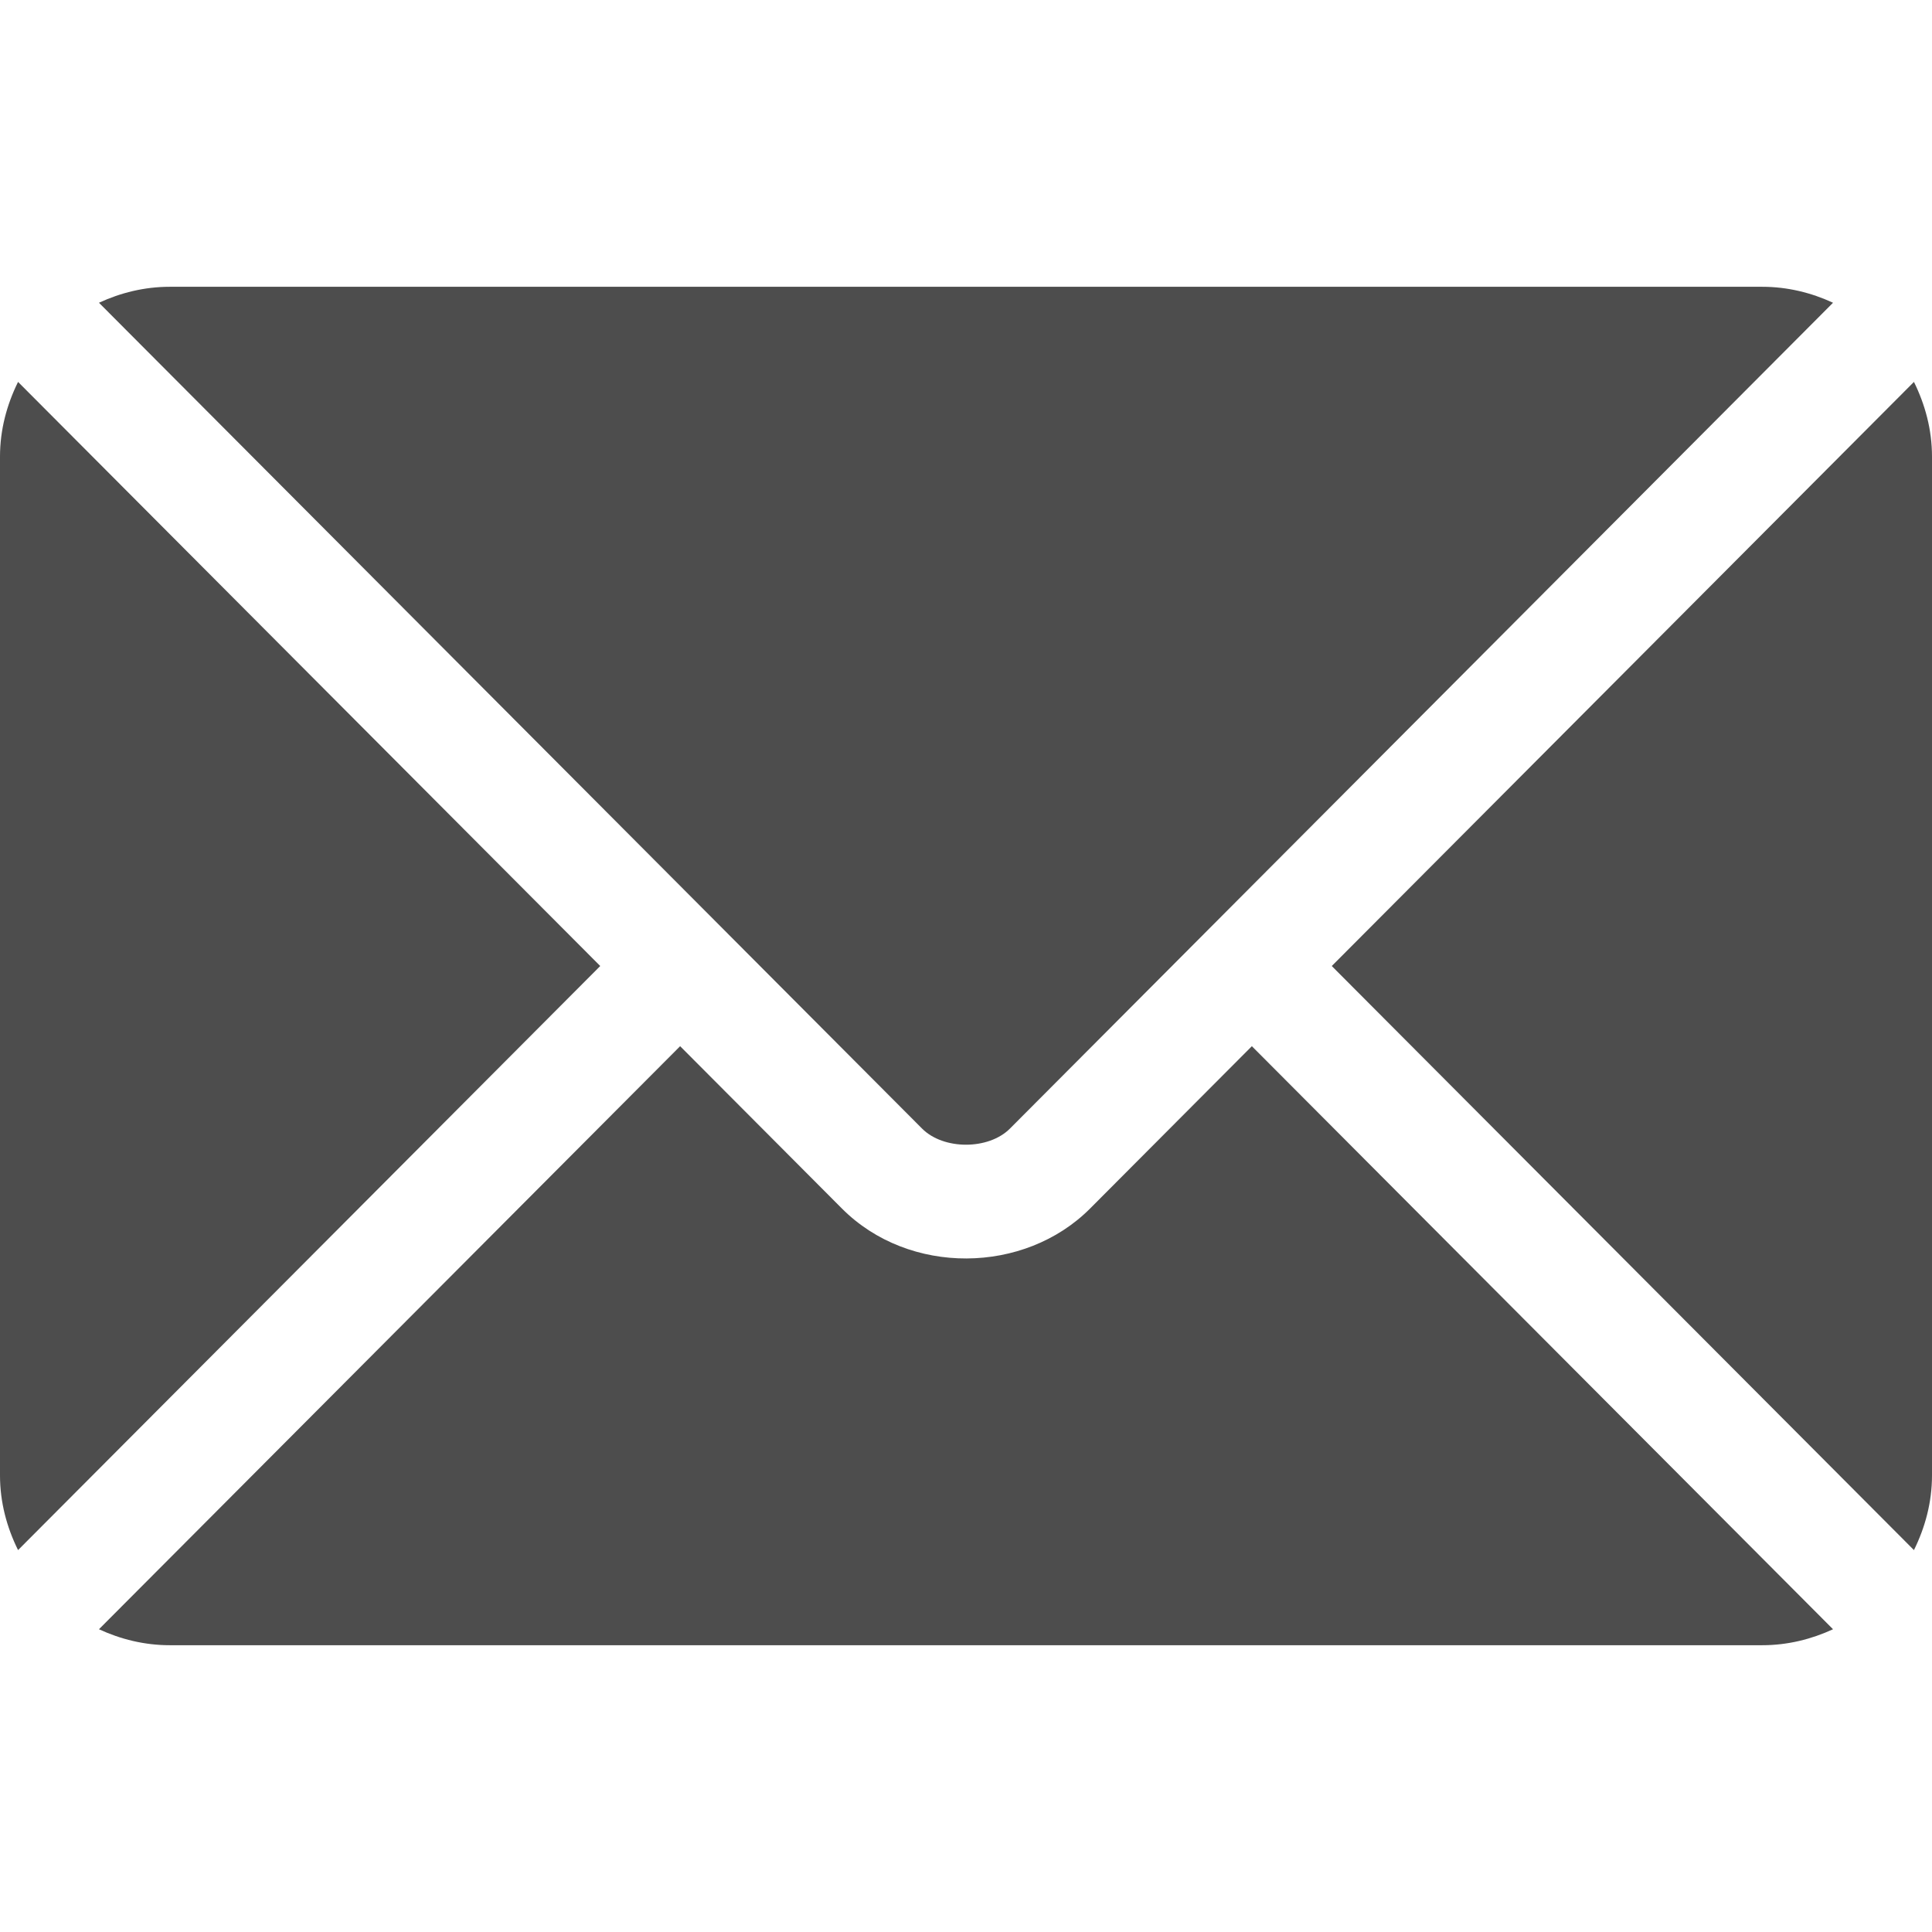
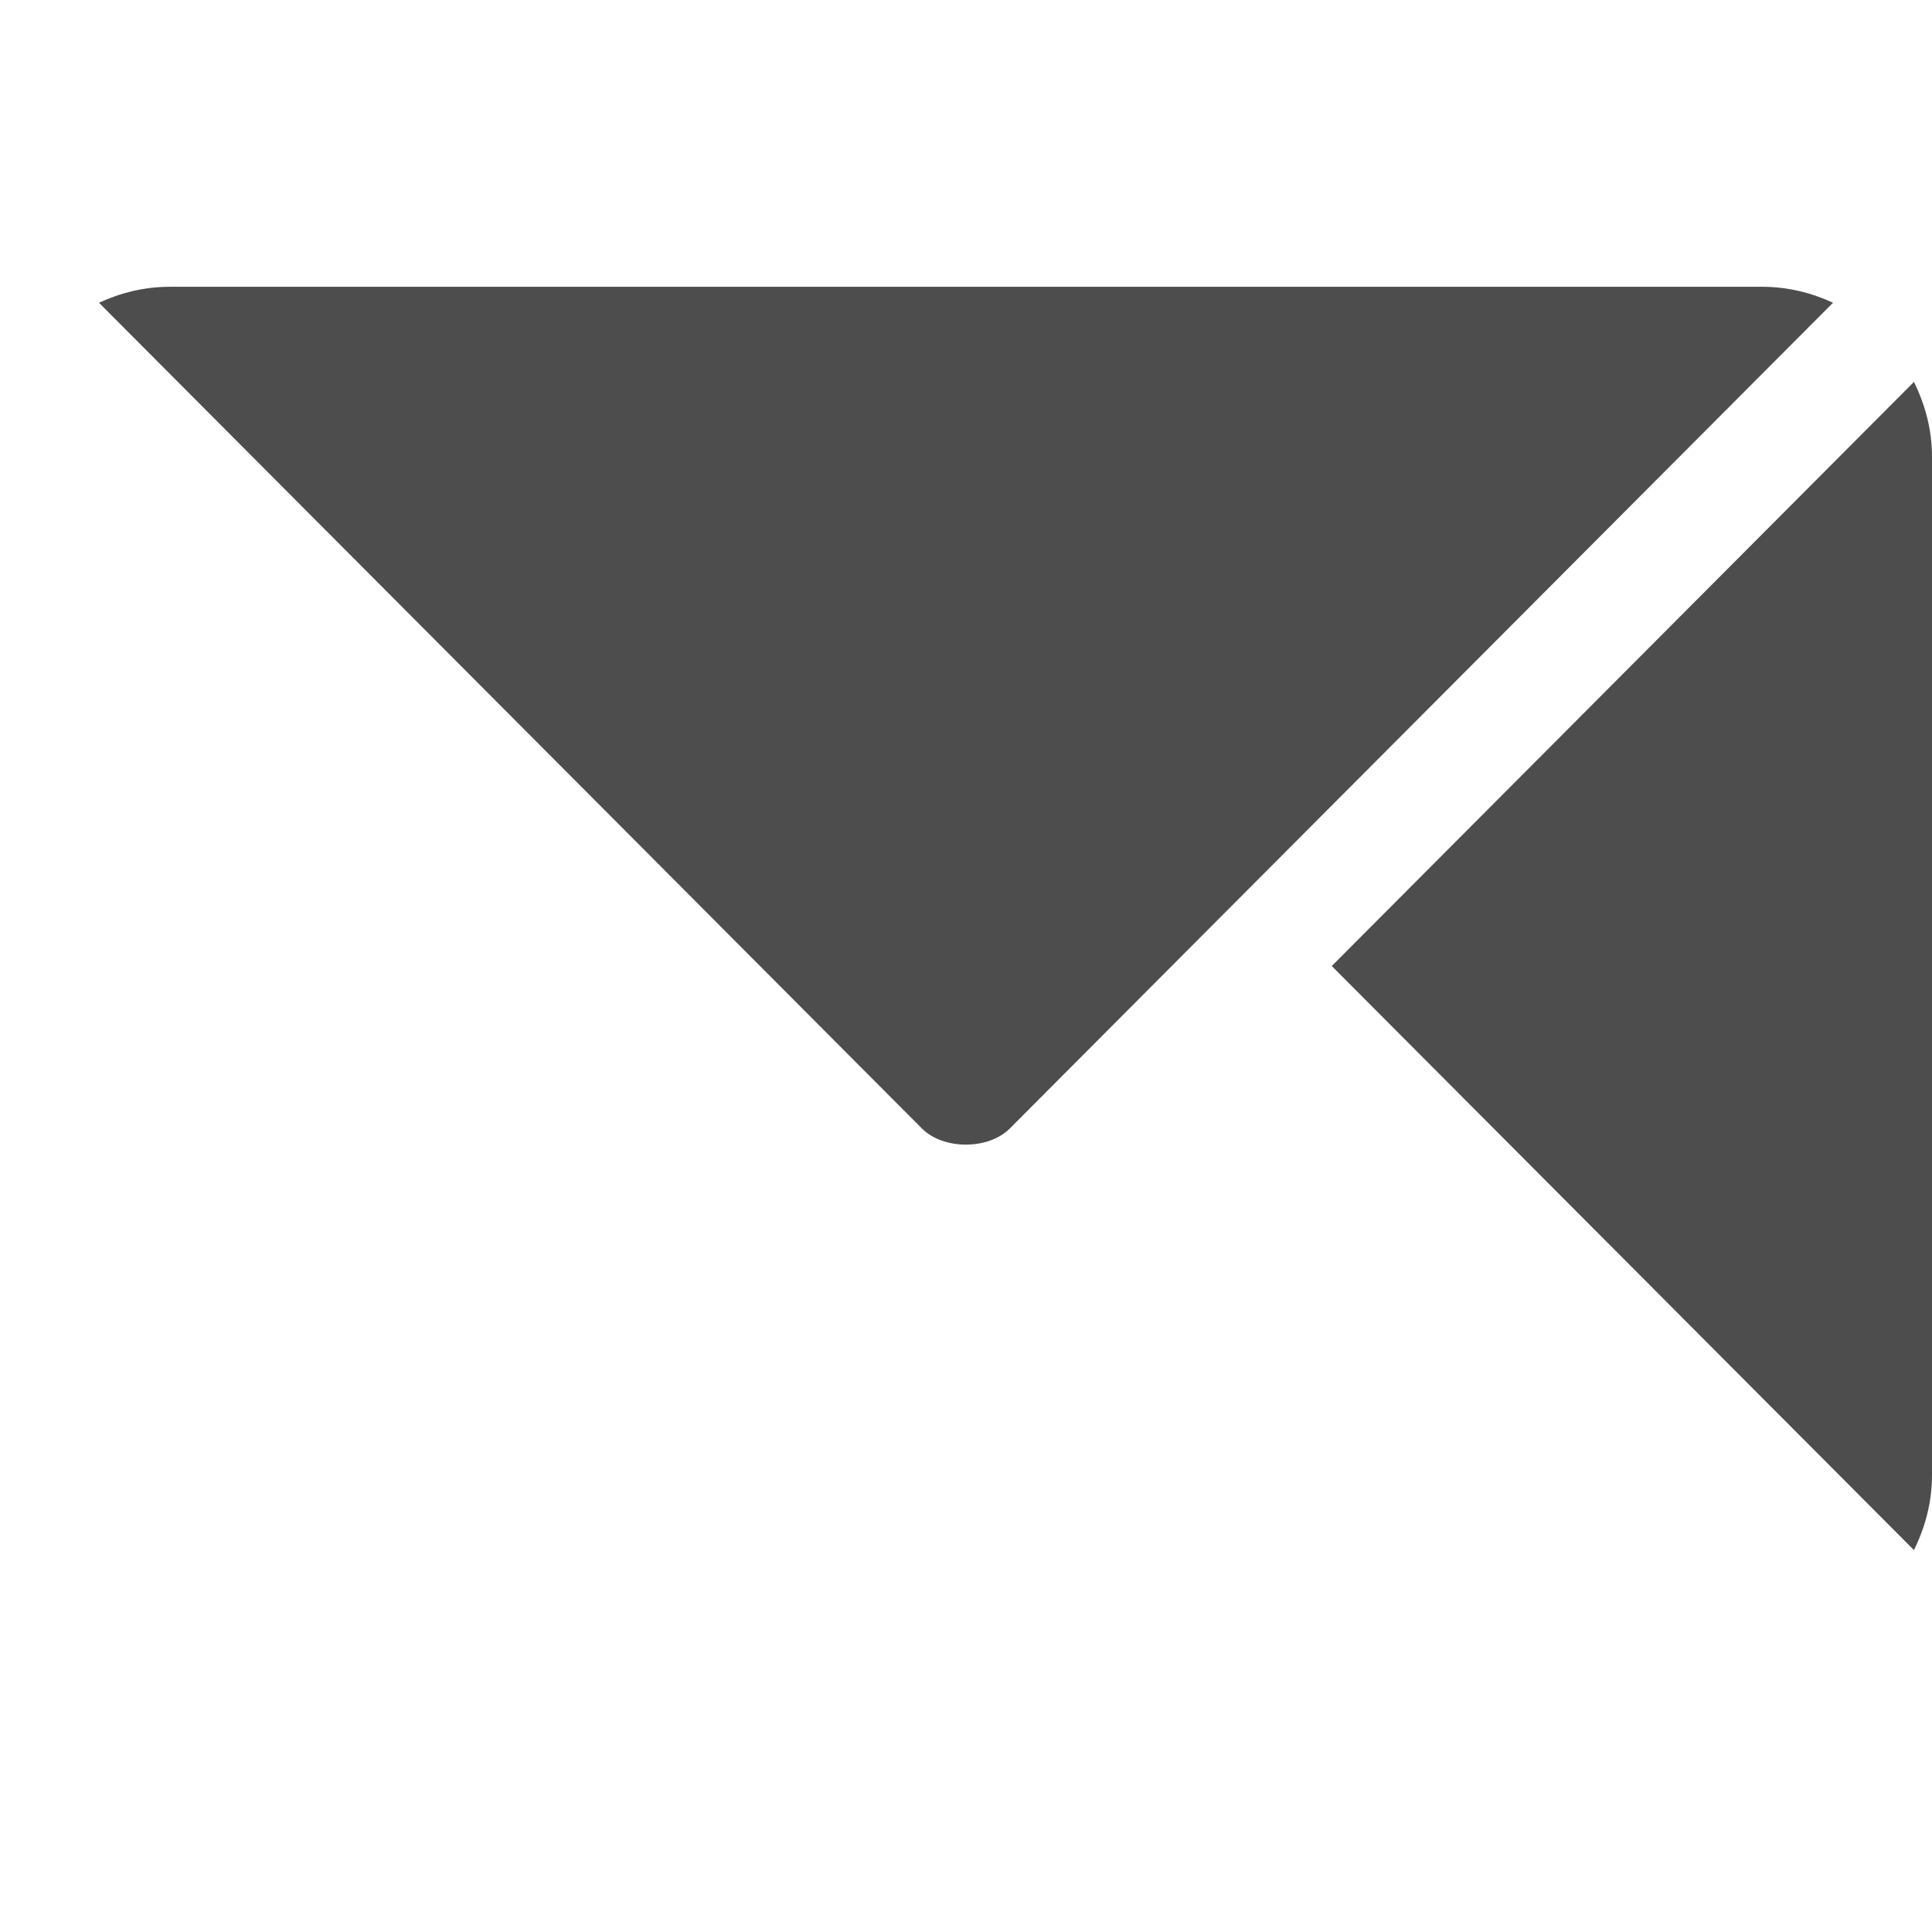
<svg xmlns="http://www.w3.org/2000/svg" version="1.1" width="512" height="512" x="0" y="0" viewBox="0 0 512 512" style="enable-background:new 0 0 512 512" xml:space="preserve" class="">
  <g>
    <g>
      <g>
-         <path d="M331.756,277.251l-42.881,43.026c-17.389,17.45-47.985,17.826-65.75,0l-42.883-43.026L26.226,431.767    C31.959,434.418,38.28,436,45,436h422c6.72,0,13.039-1.58,18.77-4.232L331.756,277.251z" fill="#4d4d4d" data-original="#000000" class="" />
+         </g>
+     </g>
+     <g>
+       <g>
+         <path d="M467,76H45c-6.72,0-13.041,1.582-18.772,4.233l164.577,165.123c0.011,0.011,0.013,0.026,0.013,0.026l53.513,53.69c5.684,5.684,17.586,5.684,23.27,0l53.502-53.681c0,0,0.013-0.024,0.024-0.035    c0,0,0.024-0.013,0.035-0.024L485.77,80.232C480.039,77.58,473.72,76,467,76z" fill="#4d4d4d" data-original="#000000" class="" />
      </g>
    </g>
    <g>
      <g>
-         <path d="M467,76H45c-6.72,0-13.041,1.582-18.772,4.233l164.577,165.123c0.011,0.011,0.024,0.013,0.035,0.024    c0.011,0.011,0.013,0.026,0.013,0.026l53.513,53.69c5.684,5.684,17.586,5.684,23.27,0l53.502-53.681c0,0,0.013-0.024,0.024-0.035    c0,0,0.024-0.013,0.035-0.024L485.77,80.232C480.039,77.58,473.72,76,467,76z" fill="#4d4d4d" data-original="#000000" class="" />
-       </g>
-     </g>
-     <g>
-       <g>
-         <path d="M4.786,101.212C1.82,107.21,0,113.868,0,121v270c0,7.132,1.818,13.79,4.785,19.788l154.283-154.783L4.786,101.212z" fill="#4d4d4d" data-original="#000000" class="" />
-       </g>
+         </g>
    </g>
    <g>
      <g>
        <path d="M507.214,101.21L352.933,256.005L507.214,410.79C510.18,404.792,512,398.134,512,391V121    C512,113.866,510.18,107.208,507.214,101.21z" fill="#4d4d4d" data-original="#000000" class="" />
      </g>
    </g>
    <g>
</g>
    <g>
</g>
    <g>
</g>
    <g>
</g>
    <g>
</g>
    <g>
</g>
    <g>
</g>
    <g>
</g>
    <g>
</g>
    <g>
</g>
    <g>
</g>
    <g>
</g>
    <g>
</g>
    <g>
</g>
    <g>
</g>
  </g>
</svg>